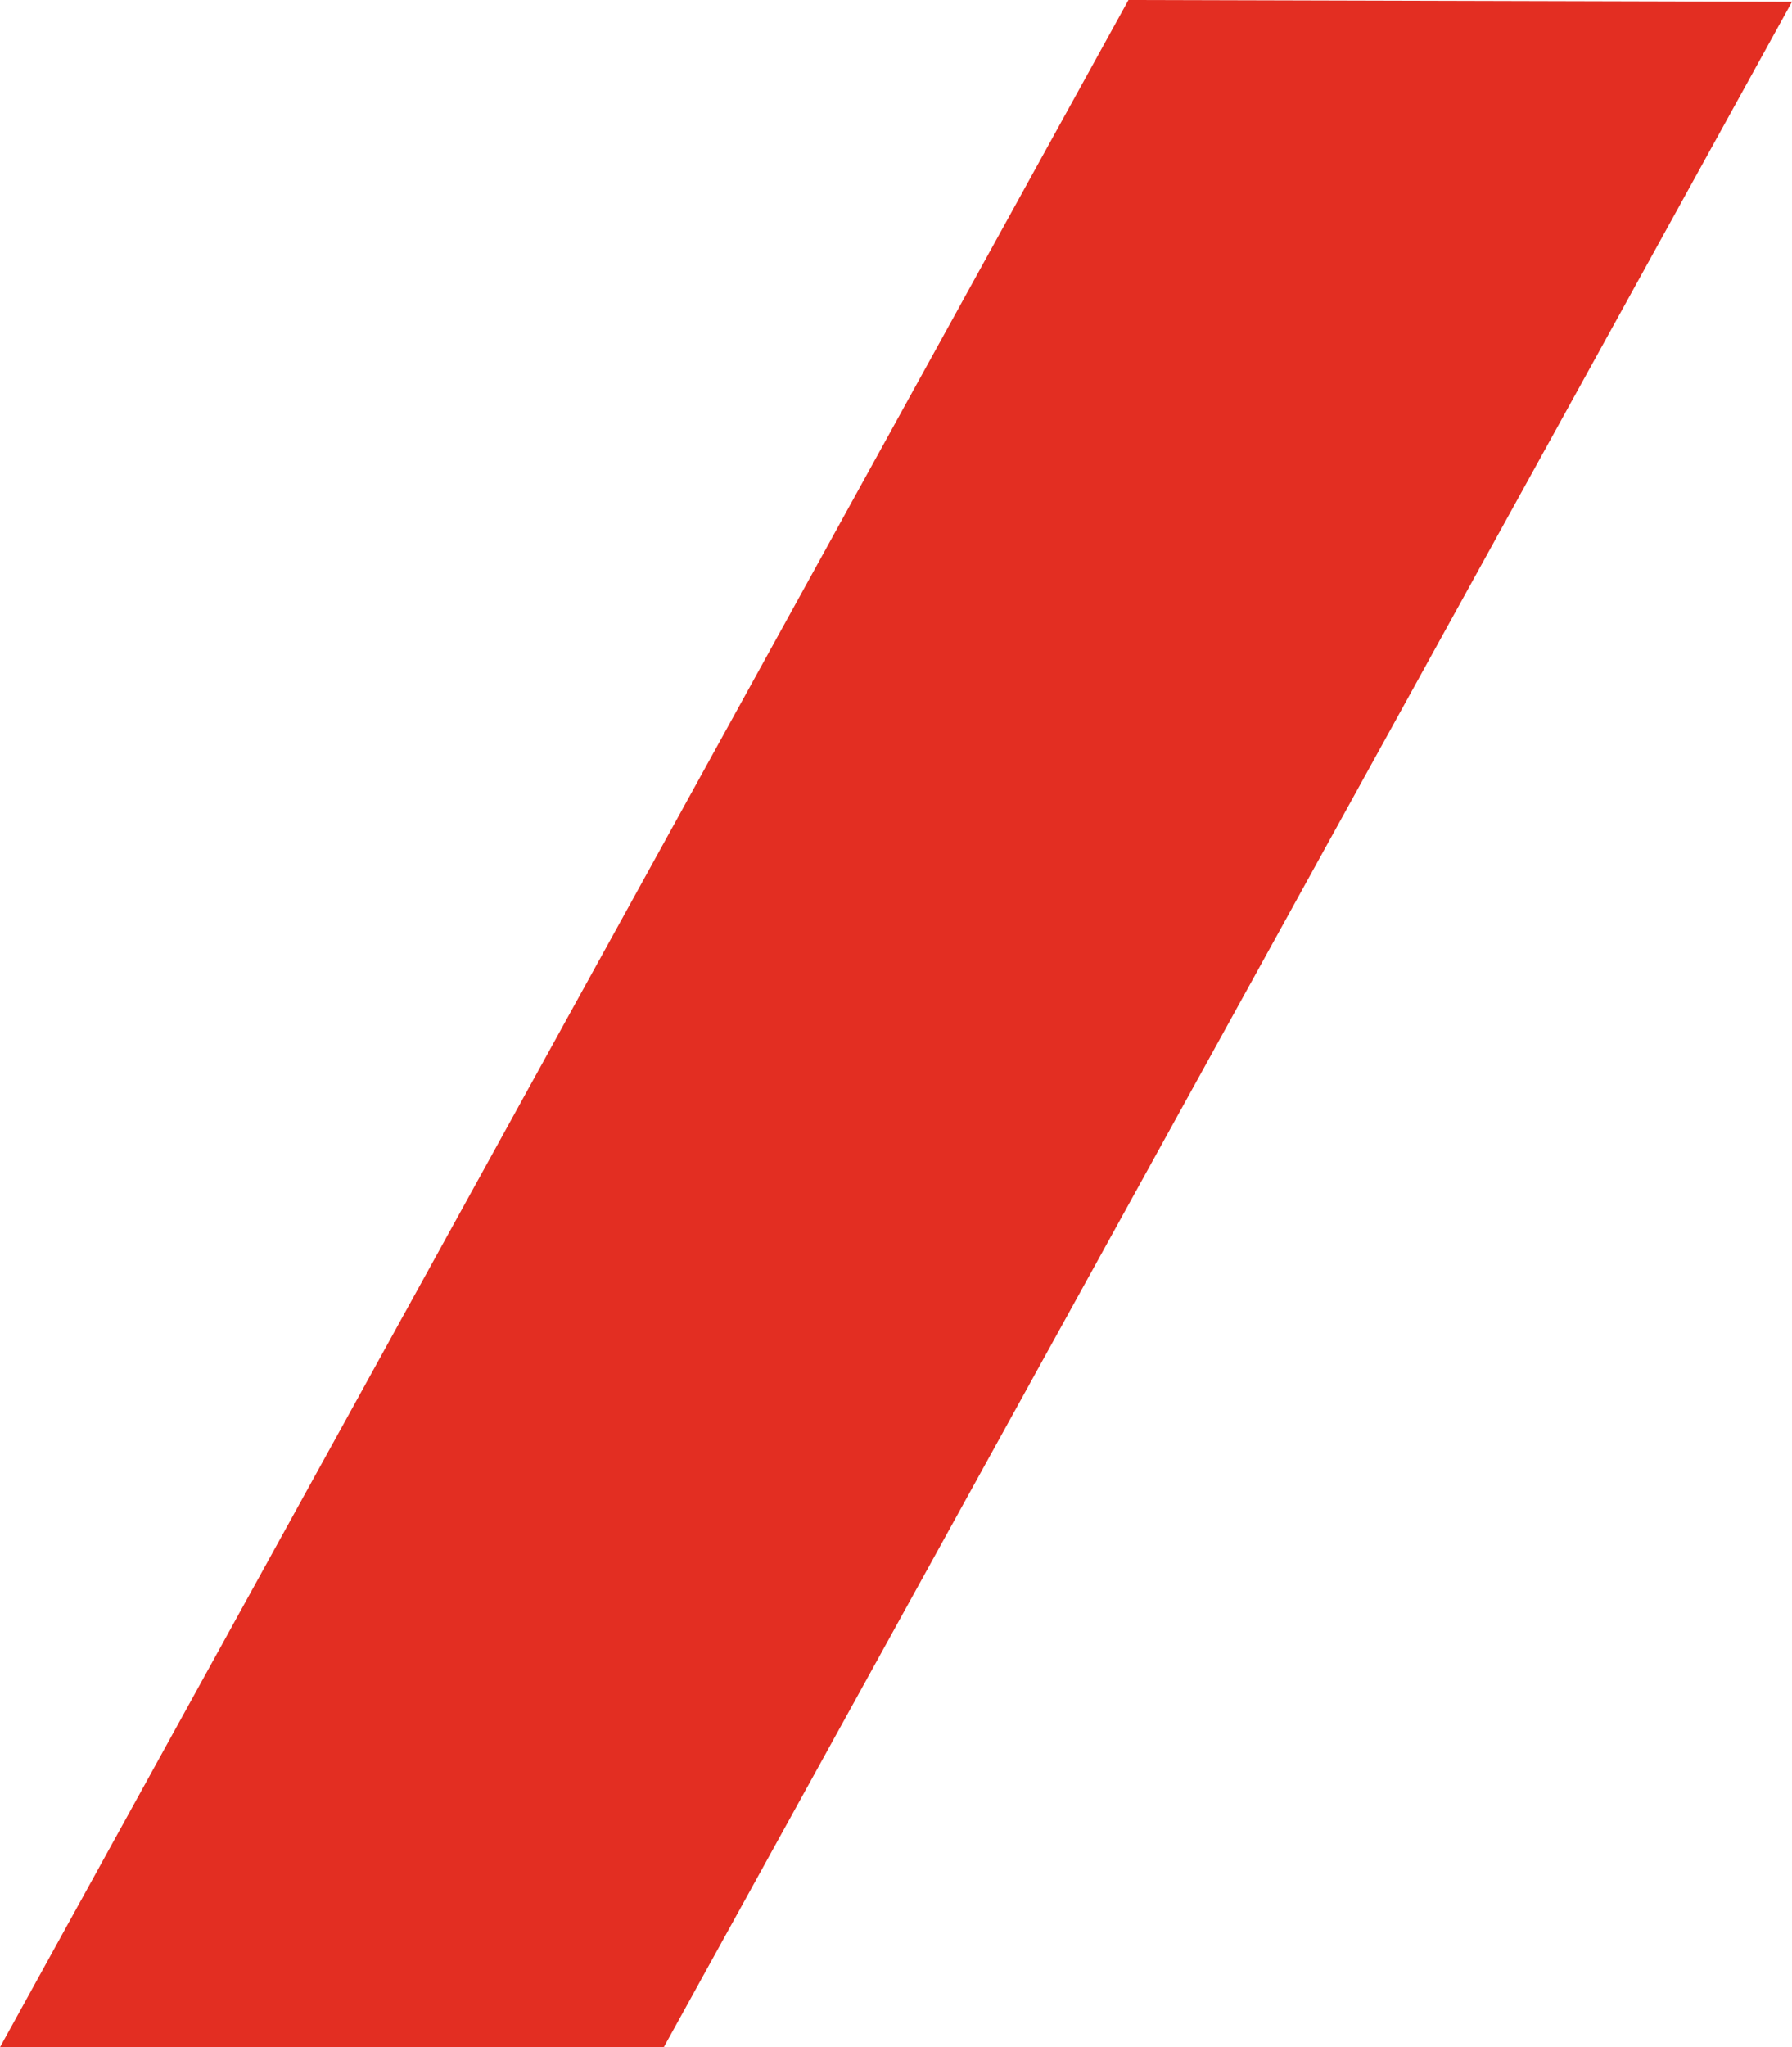
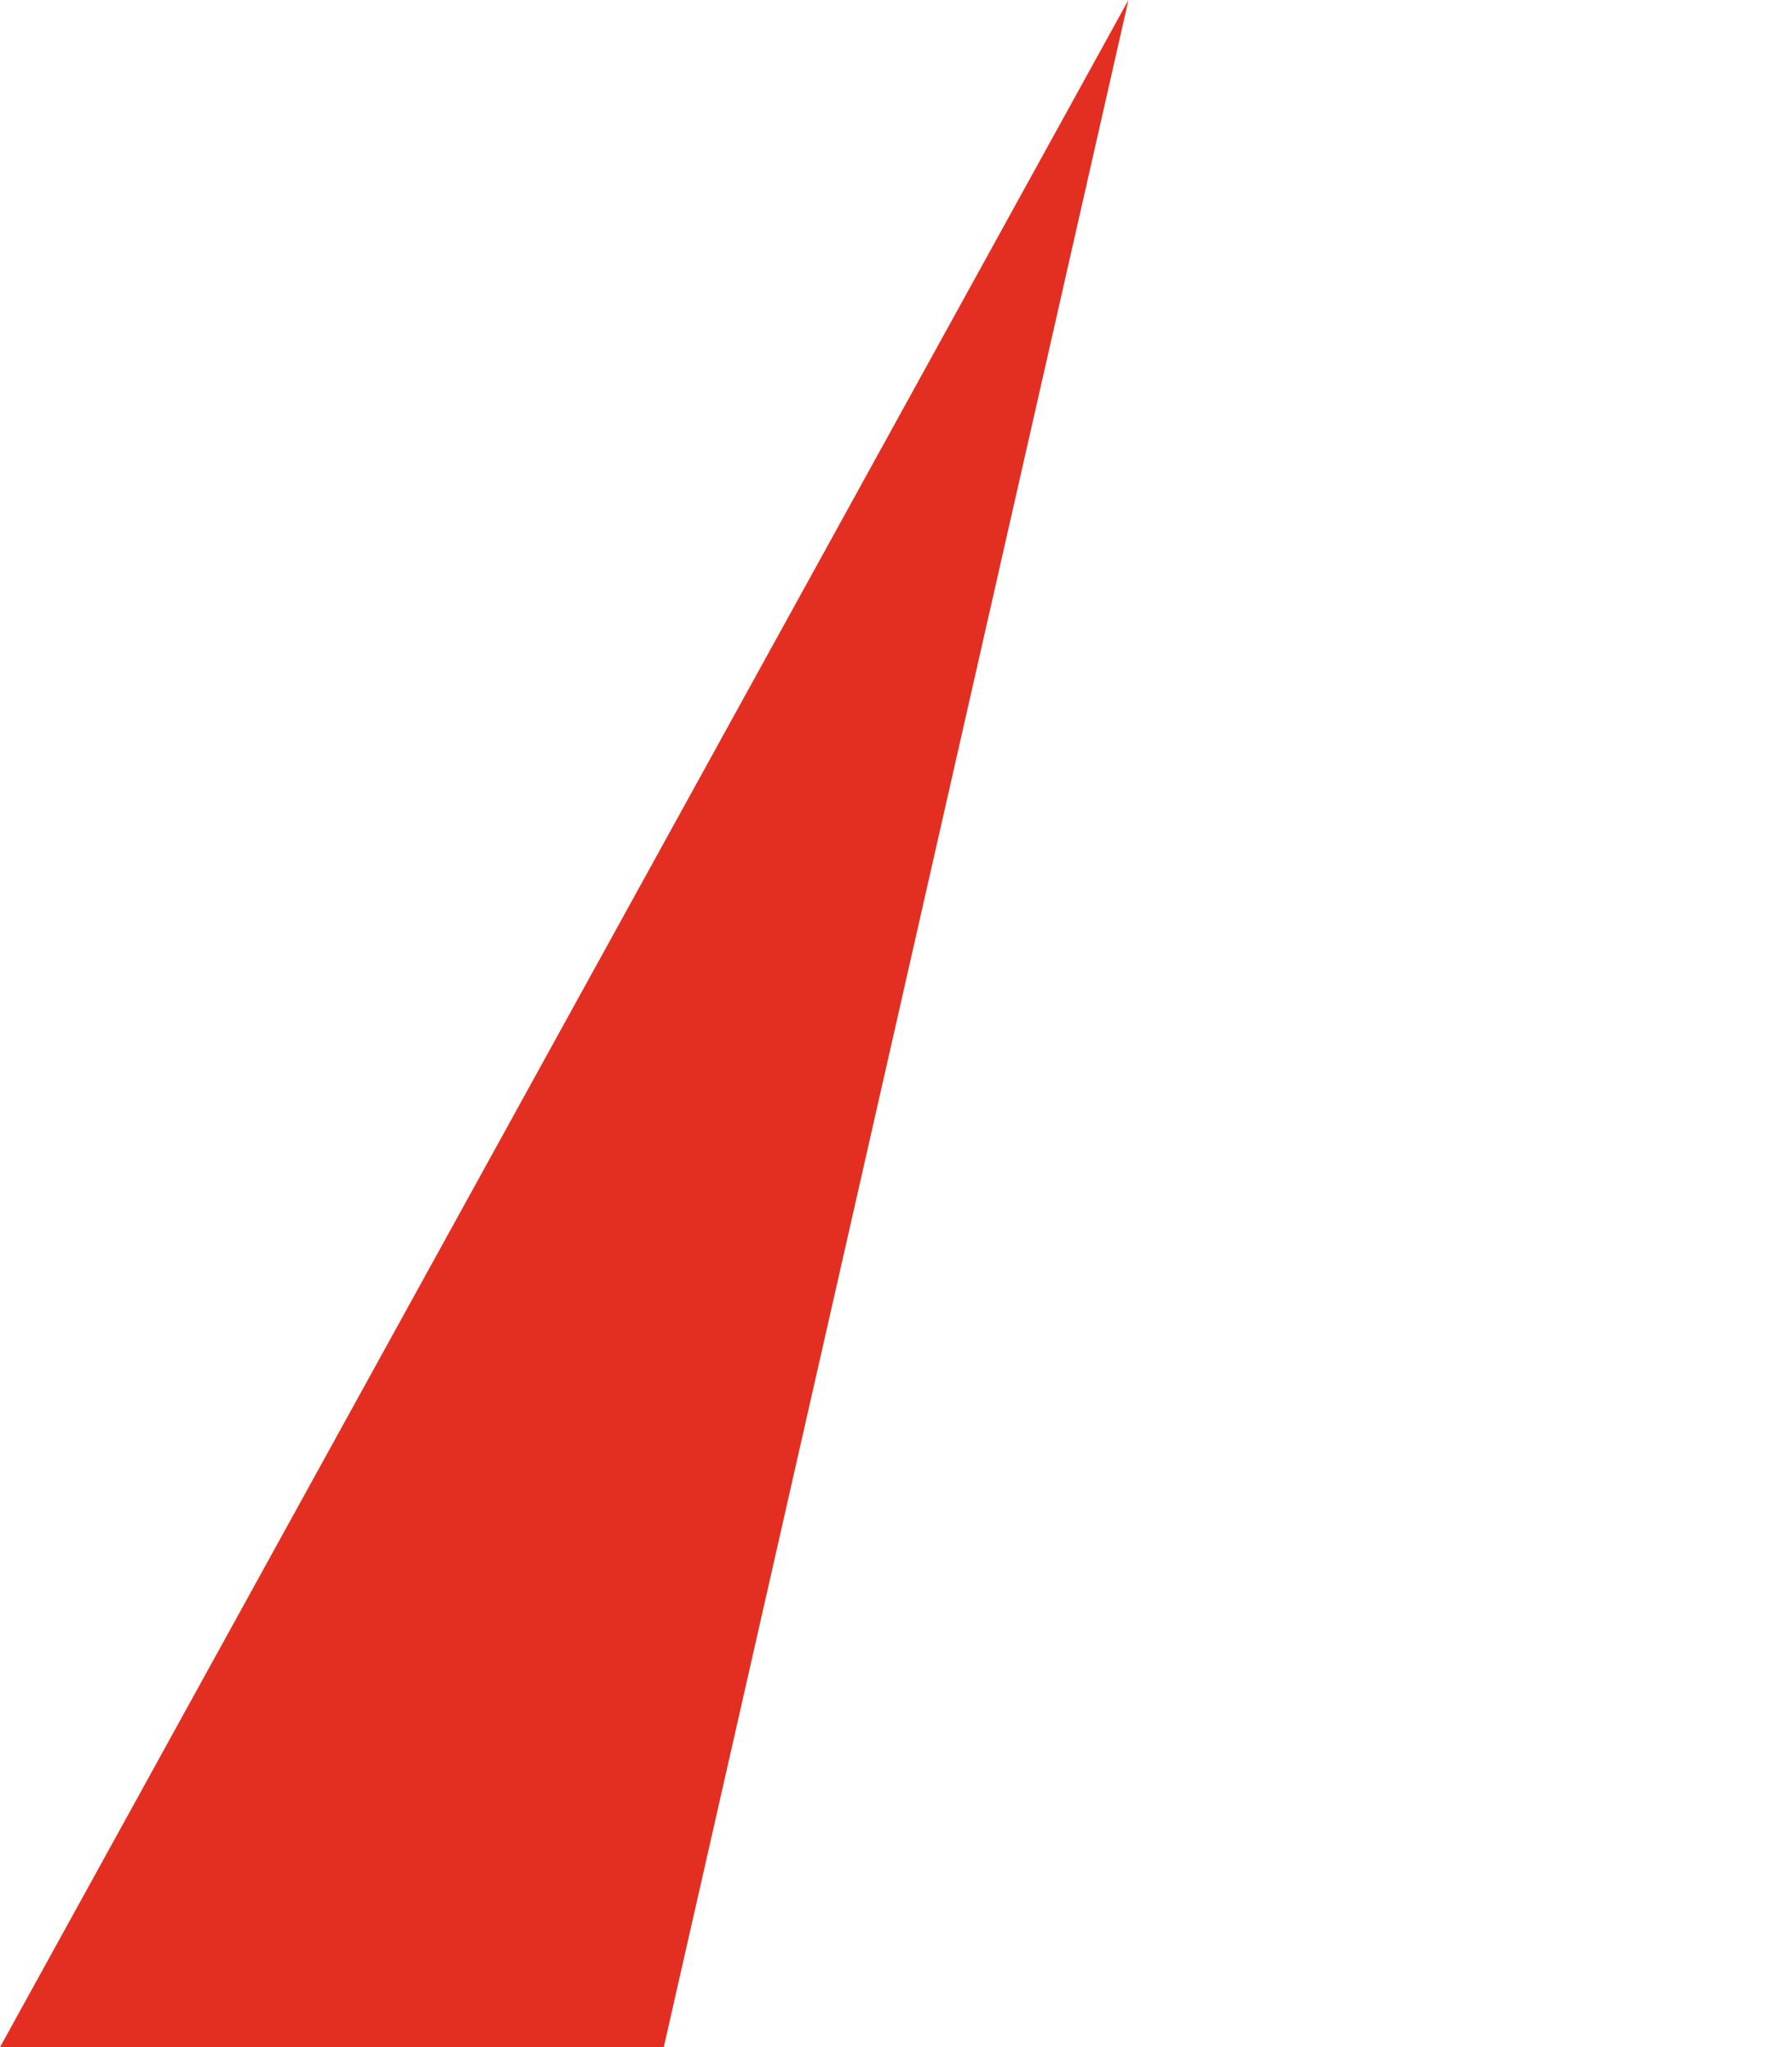
<svg xmlns="http://www.w3.org/2000/svg" width="197" height="225" viewBox="0 0 197 225" fill="none">
-   <path d="M72.969 225H0L124.055 0L197 0.191L72.969 225Z" fill="#E32E22" />
+   <path d="M72.969 225H0L124.055 0L72.969 225Z" fill="#E32E22" />
</svg>